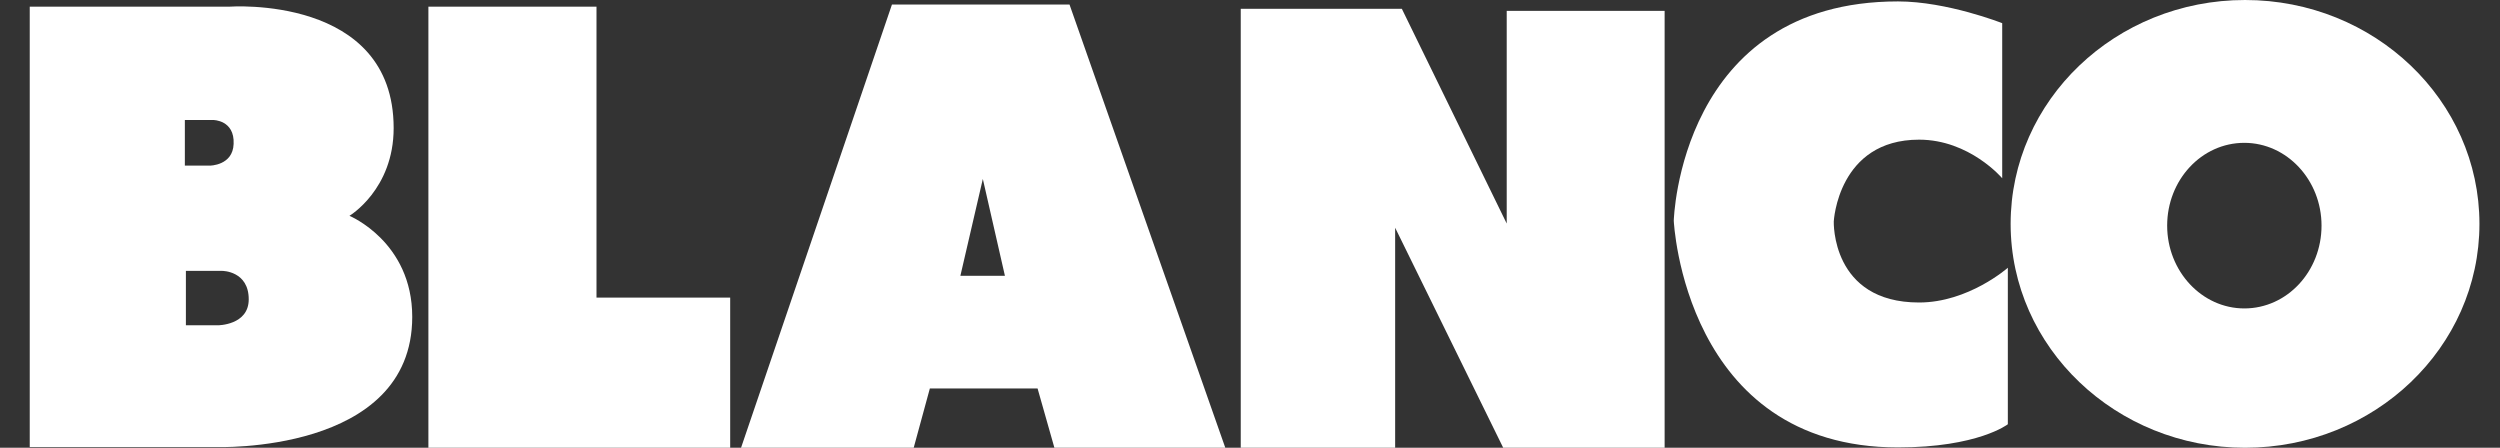
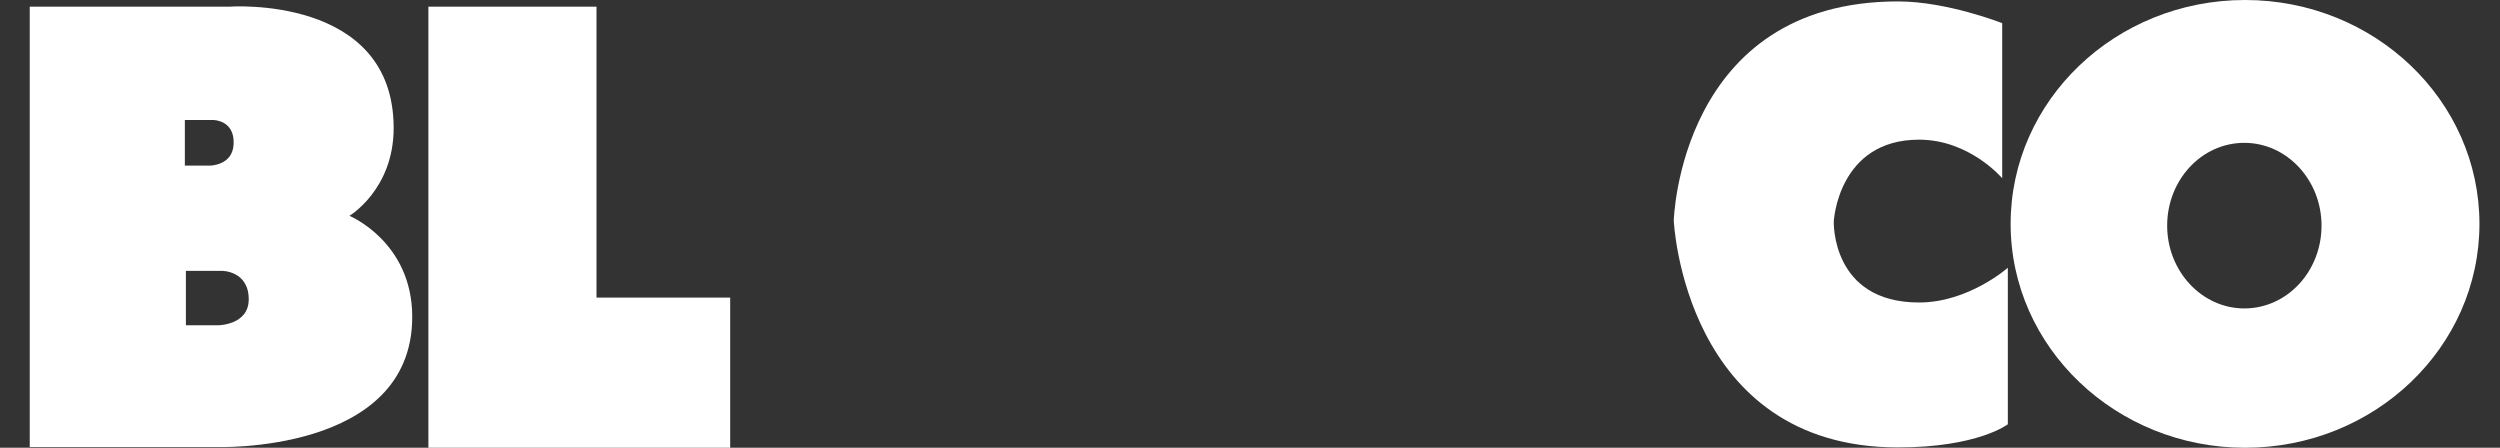
<svg xmlns="http://www.w3.org/2000/svg" width="67" height="12" viewBox="0 0 67 12" fill="none">
  <rect x="0" y="0" width="67" height="12" fill="#333333" stroke="none" />
  <path fill-rule="evenodd" clip-rule="evenodd" d="M11.481 12V0.179H15.986V7.975H19.569V12H11.481Z" fill="white" />
-   <path fill-rule="evenodd" clip-rule="evenodd" d="M33.252 12V0.235H37.569L40.38 5.991V0.292H44.612V12H40.286L37.39 6.103V12H33.252Z" fill="white" />
  <path fill-rule="evenodd" clip-rule="evenodd" d="M53.659 4.777V0.621C53.659 0.621 52.183 0.038 50.866 0.038C45.007 0.038 44.857 5.915 44.857 5.915C44.857 5.915 45.13 11.991 50.866 11.991C53.011 11.991 53.81 11.37 53.81 11.37V7.176C53.81 7.176 52.757 8.107 51.431 8.107C49.07 8.107 49.145 5.934 49.145 5.934C49.145 5.934 49.258 3.743 51.431 3.743C52.785 3.743 53.659 4.777 53.659 4.777Z" fill="white" />
  <path fill-rule="evenodd" clip-rule="evenodd" d="M4.982 7.251V8.718H5.838C5.838 8.718 6.666 8.718 6.666 8.022C6.666 7.26 5.96 7.26 5.96 7.26H4.982V7.251ZM4.954 3.226V4.439H5.622C5.622 4.439 6.242 4.439 6.261 3.856C6.29 3.216 5.716 3.216 5.716 3.216H4.954V3.226ZM0.797 11.981V0.179H6.139C6.139 0.179 10.55 -0.15 10.55 3.433C10.55 5.078 9.365 5.784 9.365 5.784C9.365 5.784 11.048 6.48 11.048 8.492C11.048 12.179 5.772 11.981 5.772 11.981H0.797Z" fill="white" />
-   <path fill-rule="evenodd" clip-rule="evenodd" d="M25.738 7.392H26.932L26.34 4.796L25.738 7.392ZM19.86 12L23.904 0.122H28.663L32.838 12H28.258L27.807 10.411H24.92L24.487 12H19.86Z" fill="white" />
  <path fill-rule="evenodd" clip-rule="evenodd" d="M58.08 6.047C58.08 4.824 59.001 3.828 60.148 3.828C61.286 3.828 62.217 4.824 62.217 6.047C62.217 7.27 61.296 8.266 60.148 8.266C59.011 8.266 58.08 7.27 58.08 6.047ZM53.885 6C53.885 2.69 56.697 0 60.167 0C63.638 0 66.449 2.69 66.449 6C66.449 9.31 63.638 12 60.167 12C56.706 12 53.885 9.31 53.885 6Z" fill="white" />
</svg>